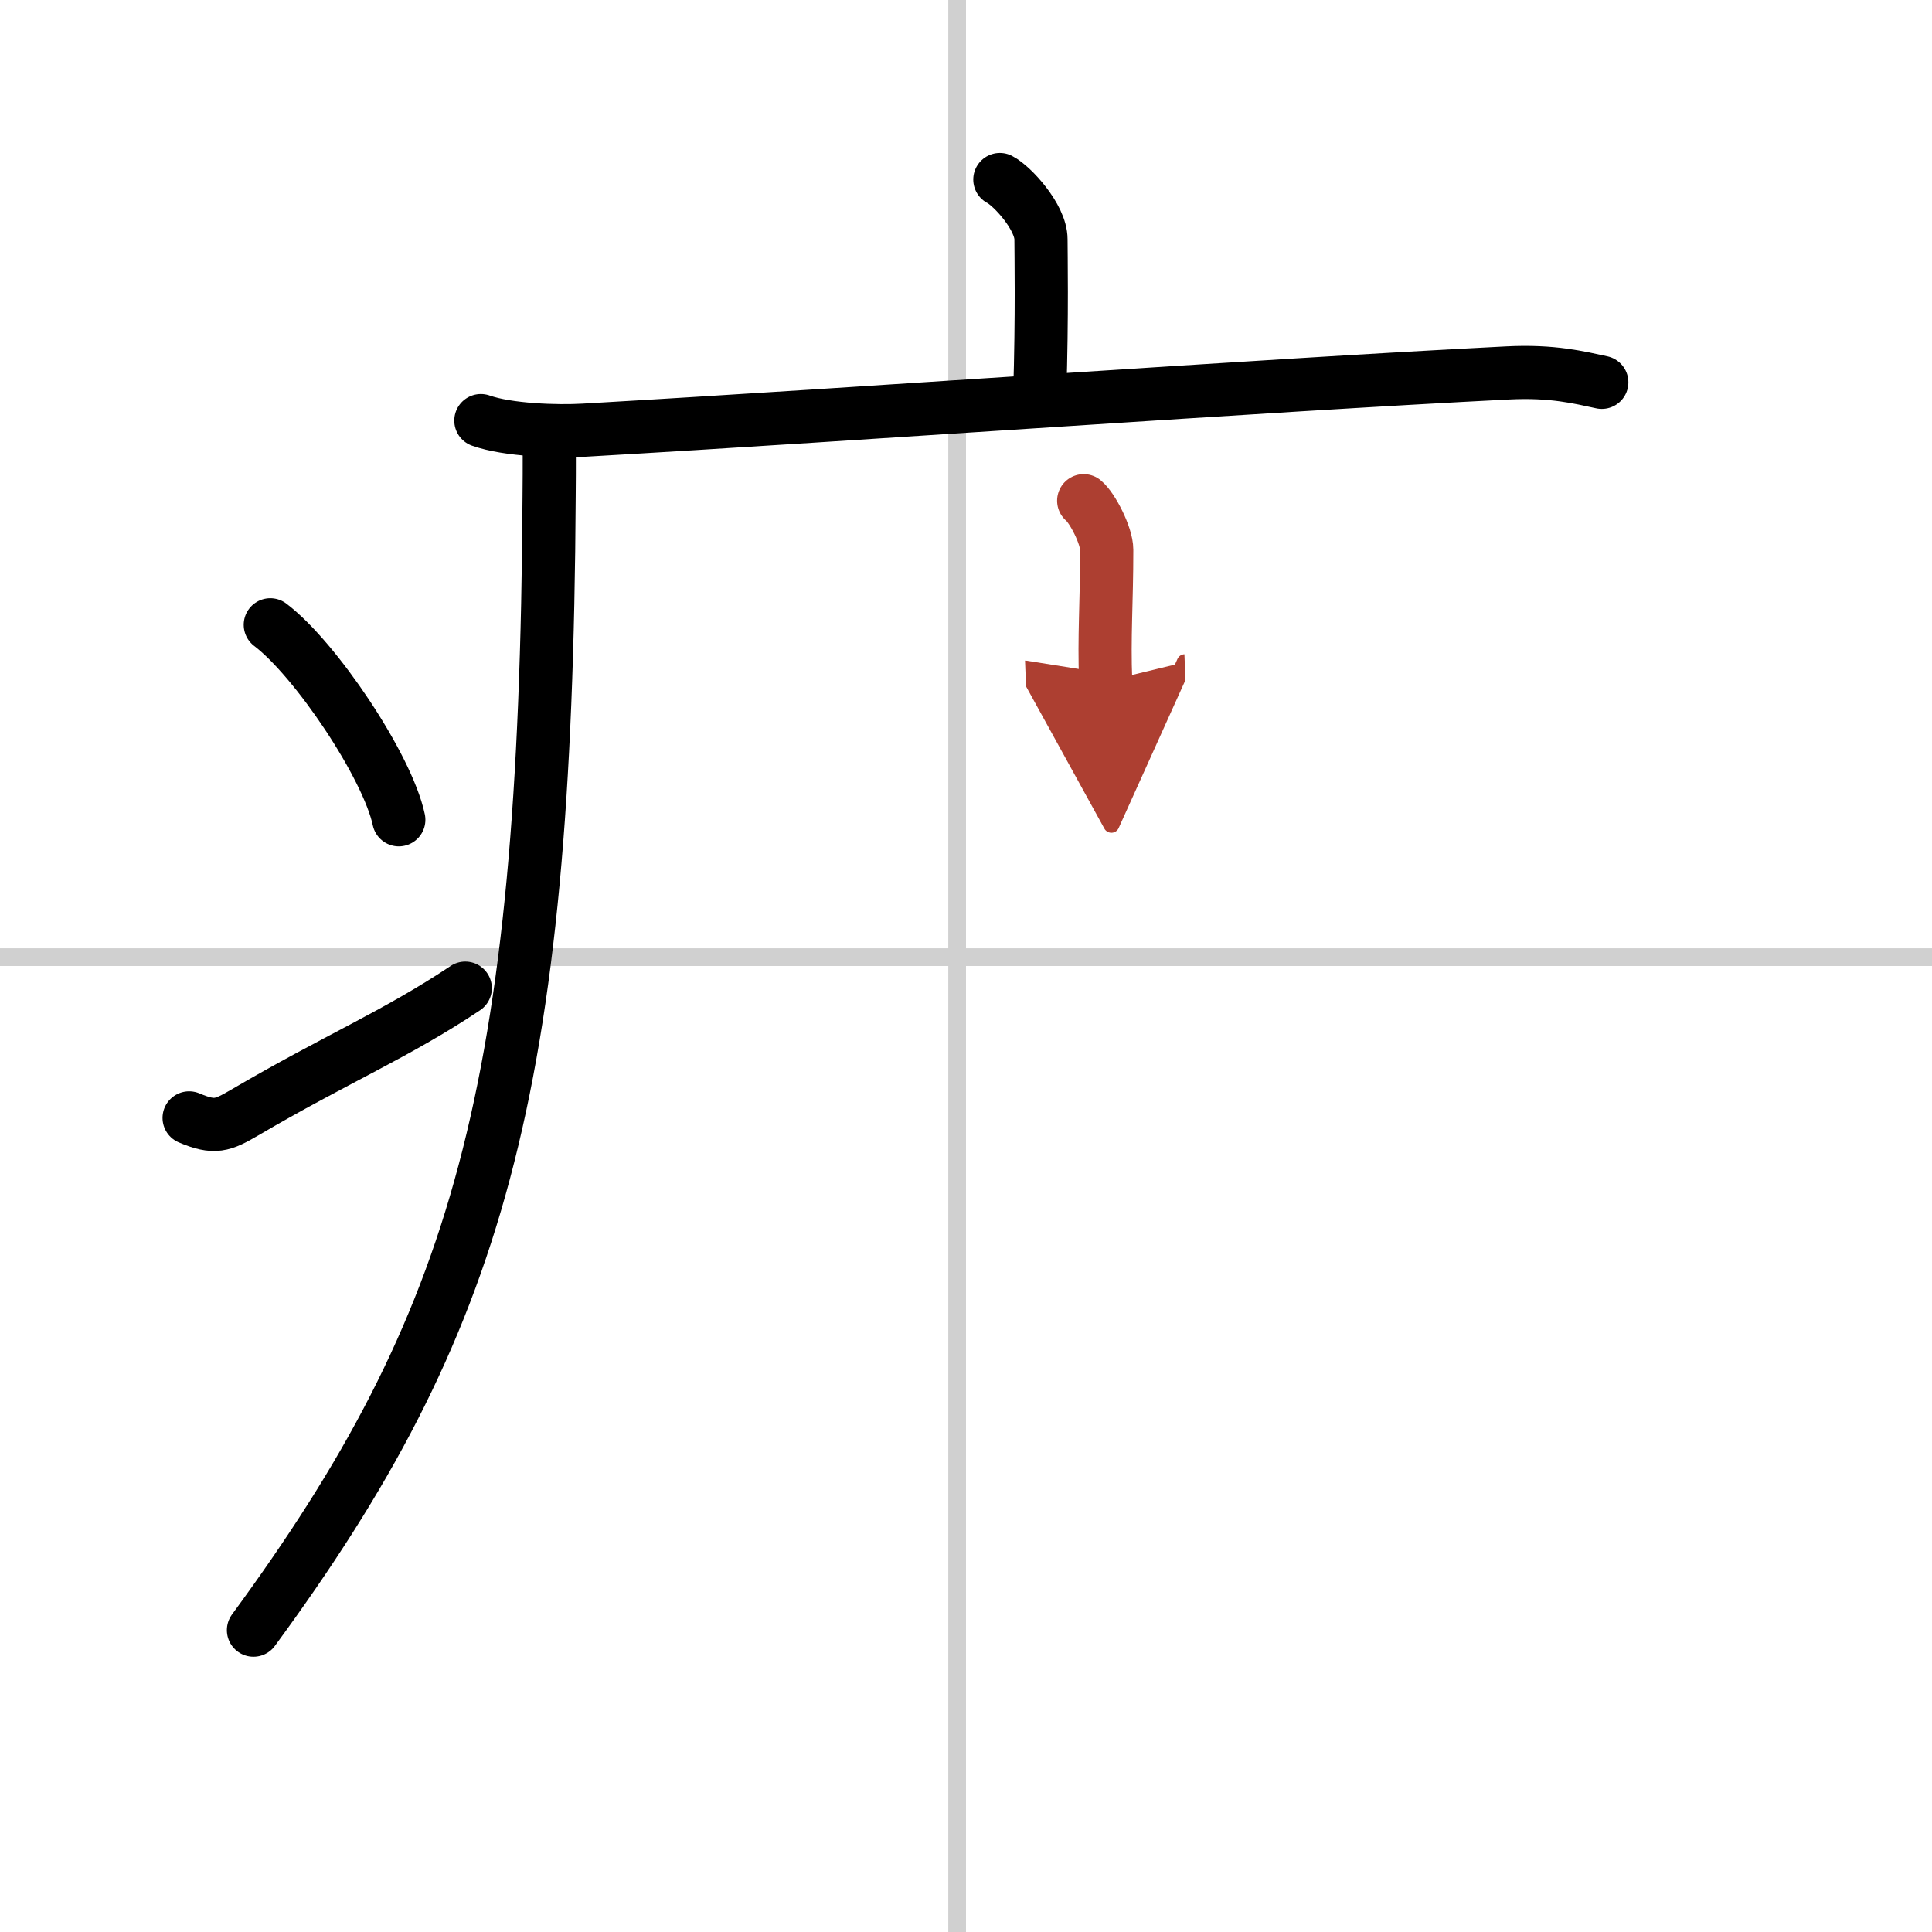
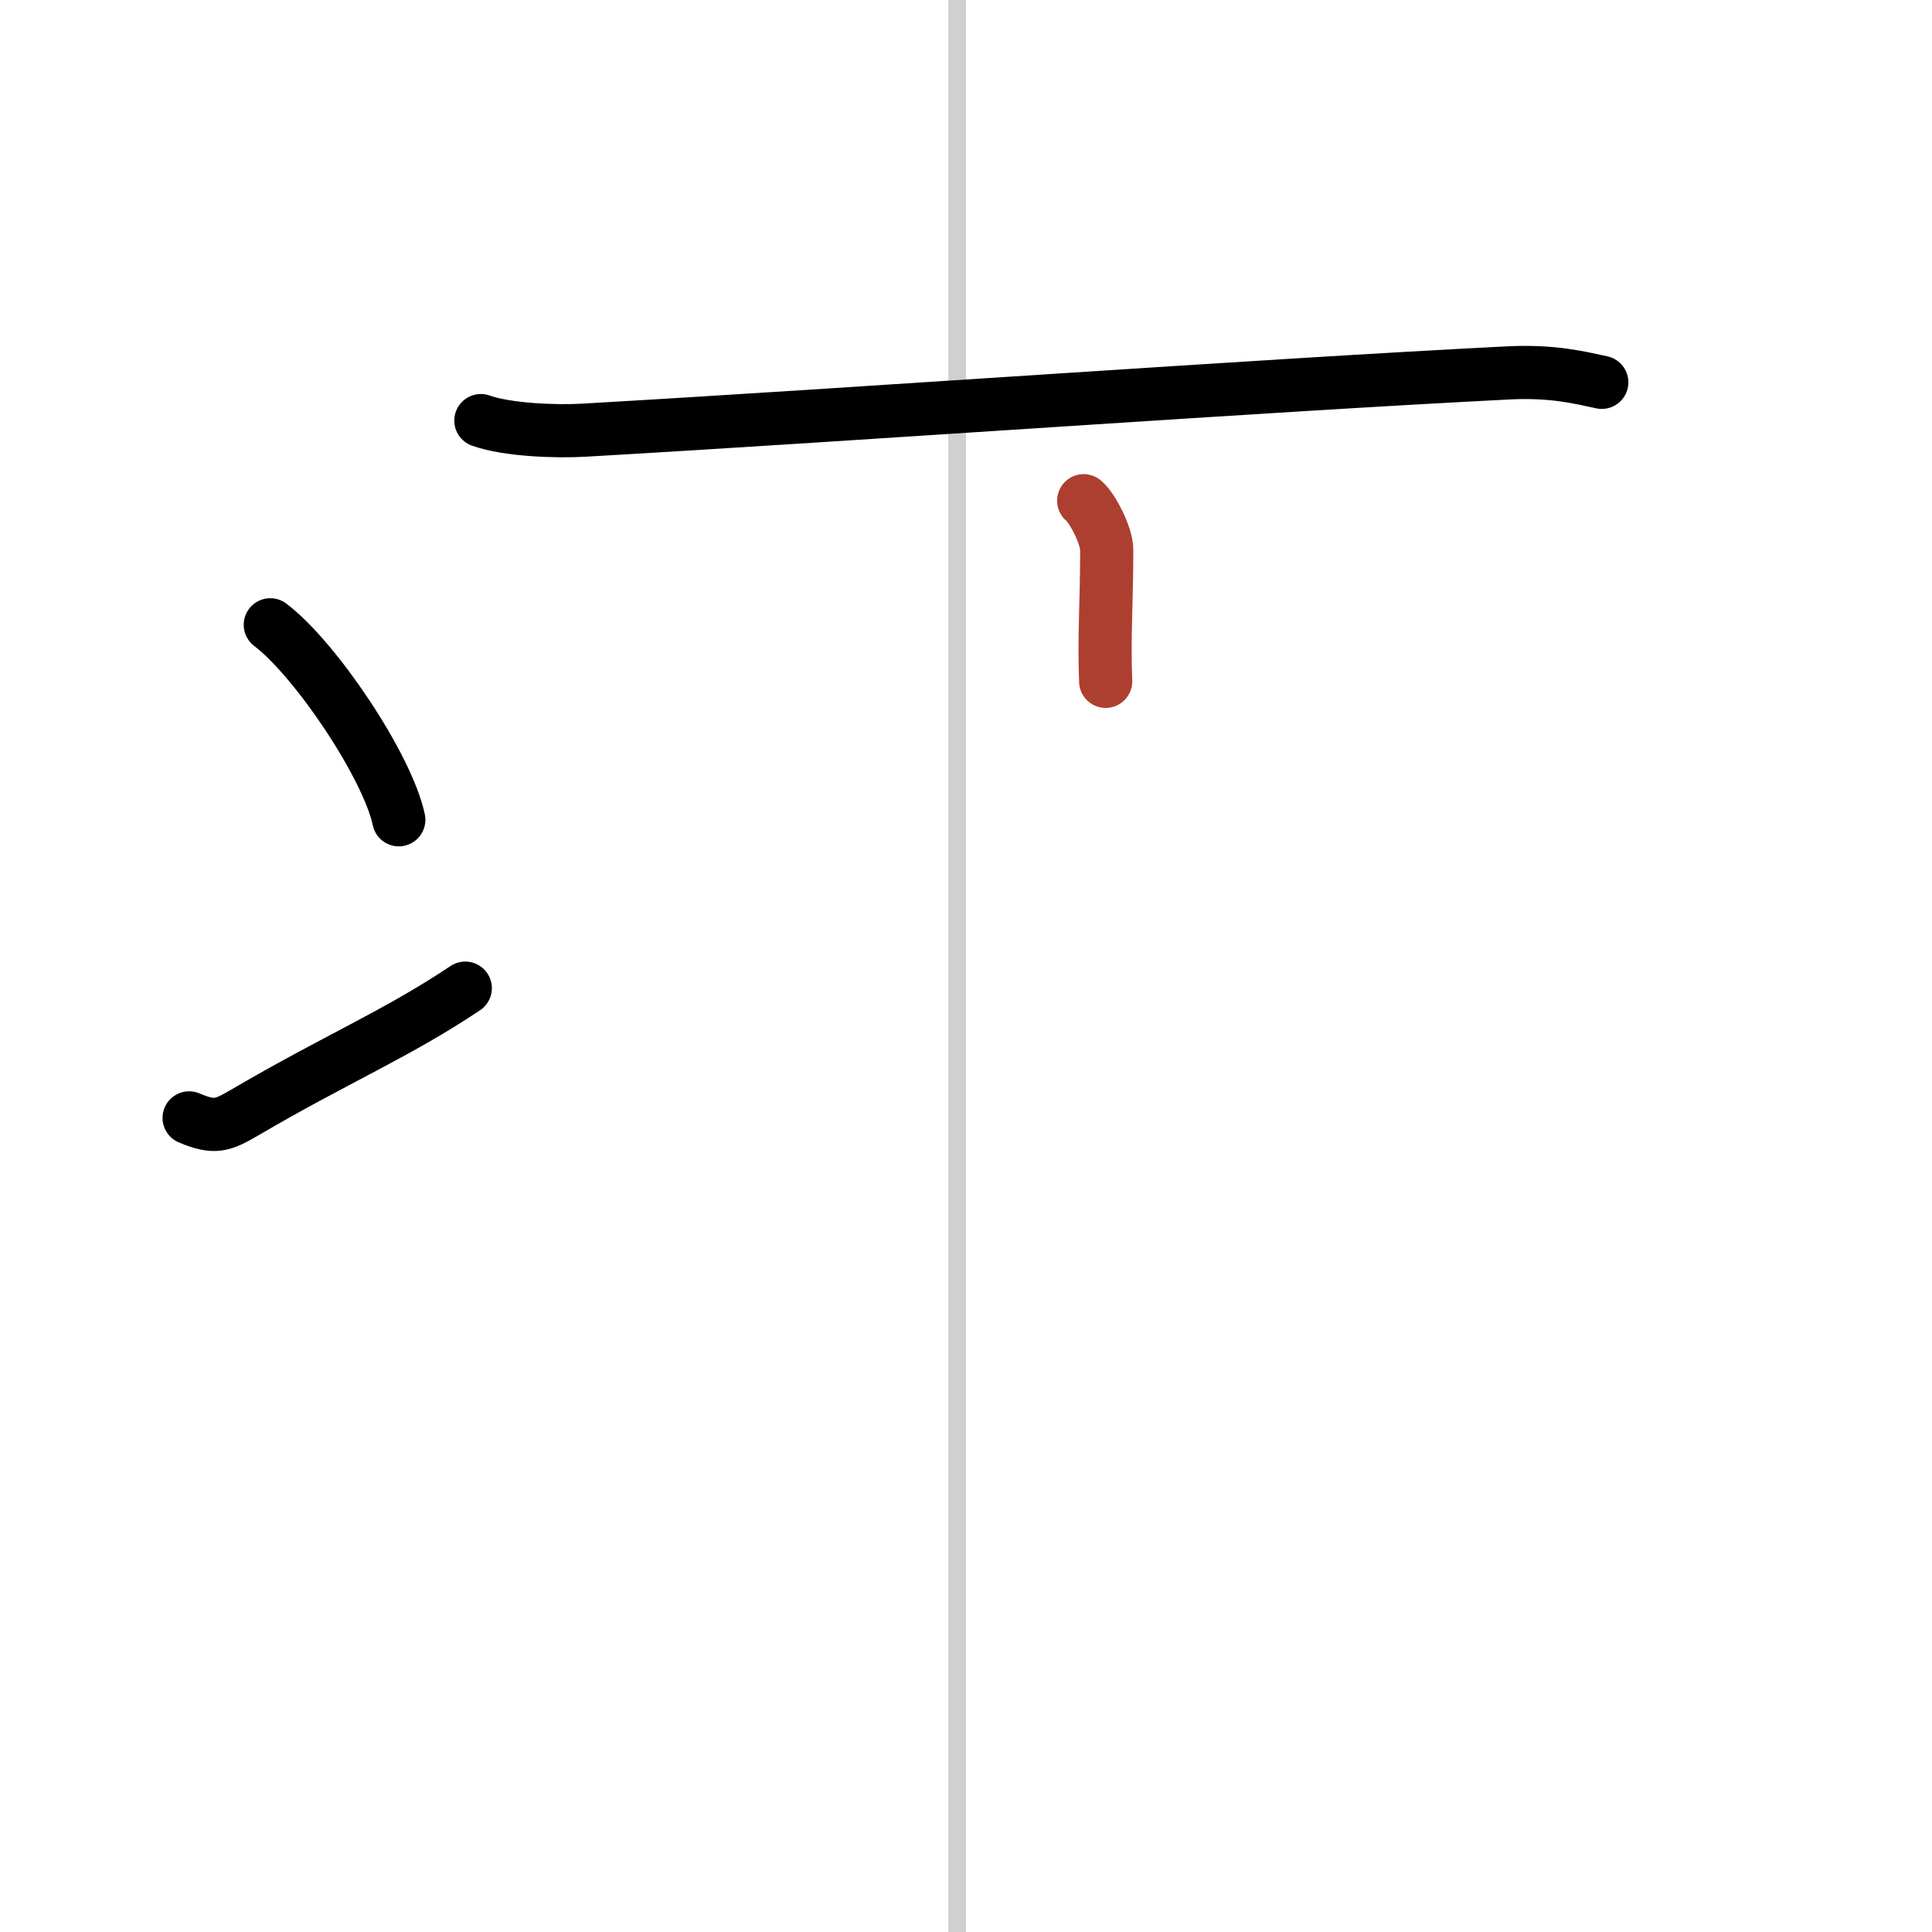
<svg xmlns="http://www.w3.org/2000/svg" width="400" height="400" viewBox="0 0 109 109">
  <defs>
    <marker id="a" markerWidth="4" orient="auto" refX="1" refY="5" viewBox="0 0 10 10">
-       <polyline points="0 0 10 5 0 10 1 5" fill="#ad3f31" stroke="#ad3f31" />
-     </marker>
+       </marker>
  </defs>
  <g fill="none" stroke="#000" stroke-linecap="round" stroke-linejoin="round" stroke-width="3">
    <rect width="100%" height="100%" fill="#fff" stroke="#fff" />
    <line x1="54" x2="54" y2="109" stroke="#d0d0d0" stroke-width="1" />
-     <line x2="109" y1="54" y2="54" stroke="#d0d0d0" stroke-width="1" />
-     <path d="m56.41 10.13c0.7 0.36 2.32 2.12 2.32 3.37 0 0.72 0.07 4.3-0.07 8.74" />
    <path d="m27.13 23.73c1.52 0.54 4.3 0.63 5.82 0.54 15.8-0.91 38.05-2.52 52.11-3.23 2.53-0.13 4.05 0.26 5.31 0.53" />
-     <path d="m30.99 25.5c0 0.85 0 1.68-0.01 2.5-0.18 33.62-4.02 46.72-16.68 63.97" />
    <path d="m15.25 35.25c2.56 1.94 6.61 7.98 7.25 11" />
    <path d="m10.67 63.07c1.44 0.61 1.88 0.43 3.15-0.31 5.11-3 8.56-4.42 12.43-7.01" />
    <path d="m61.14 28.25c0.49 0.4 1.3 1.97 1.3 2.77 0 2.96-0.16 4.91-0.06 7.42" marker-end="url(#a)" stroke="#ad3f31" />
  </g>
</svg>